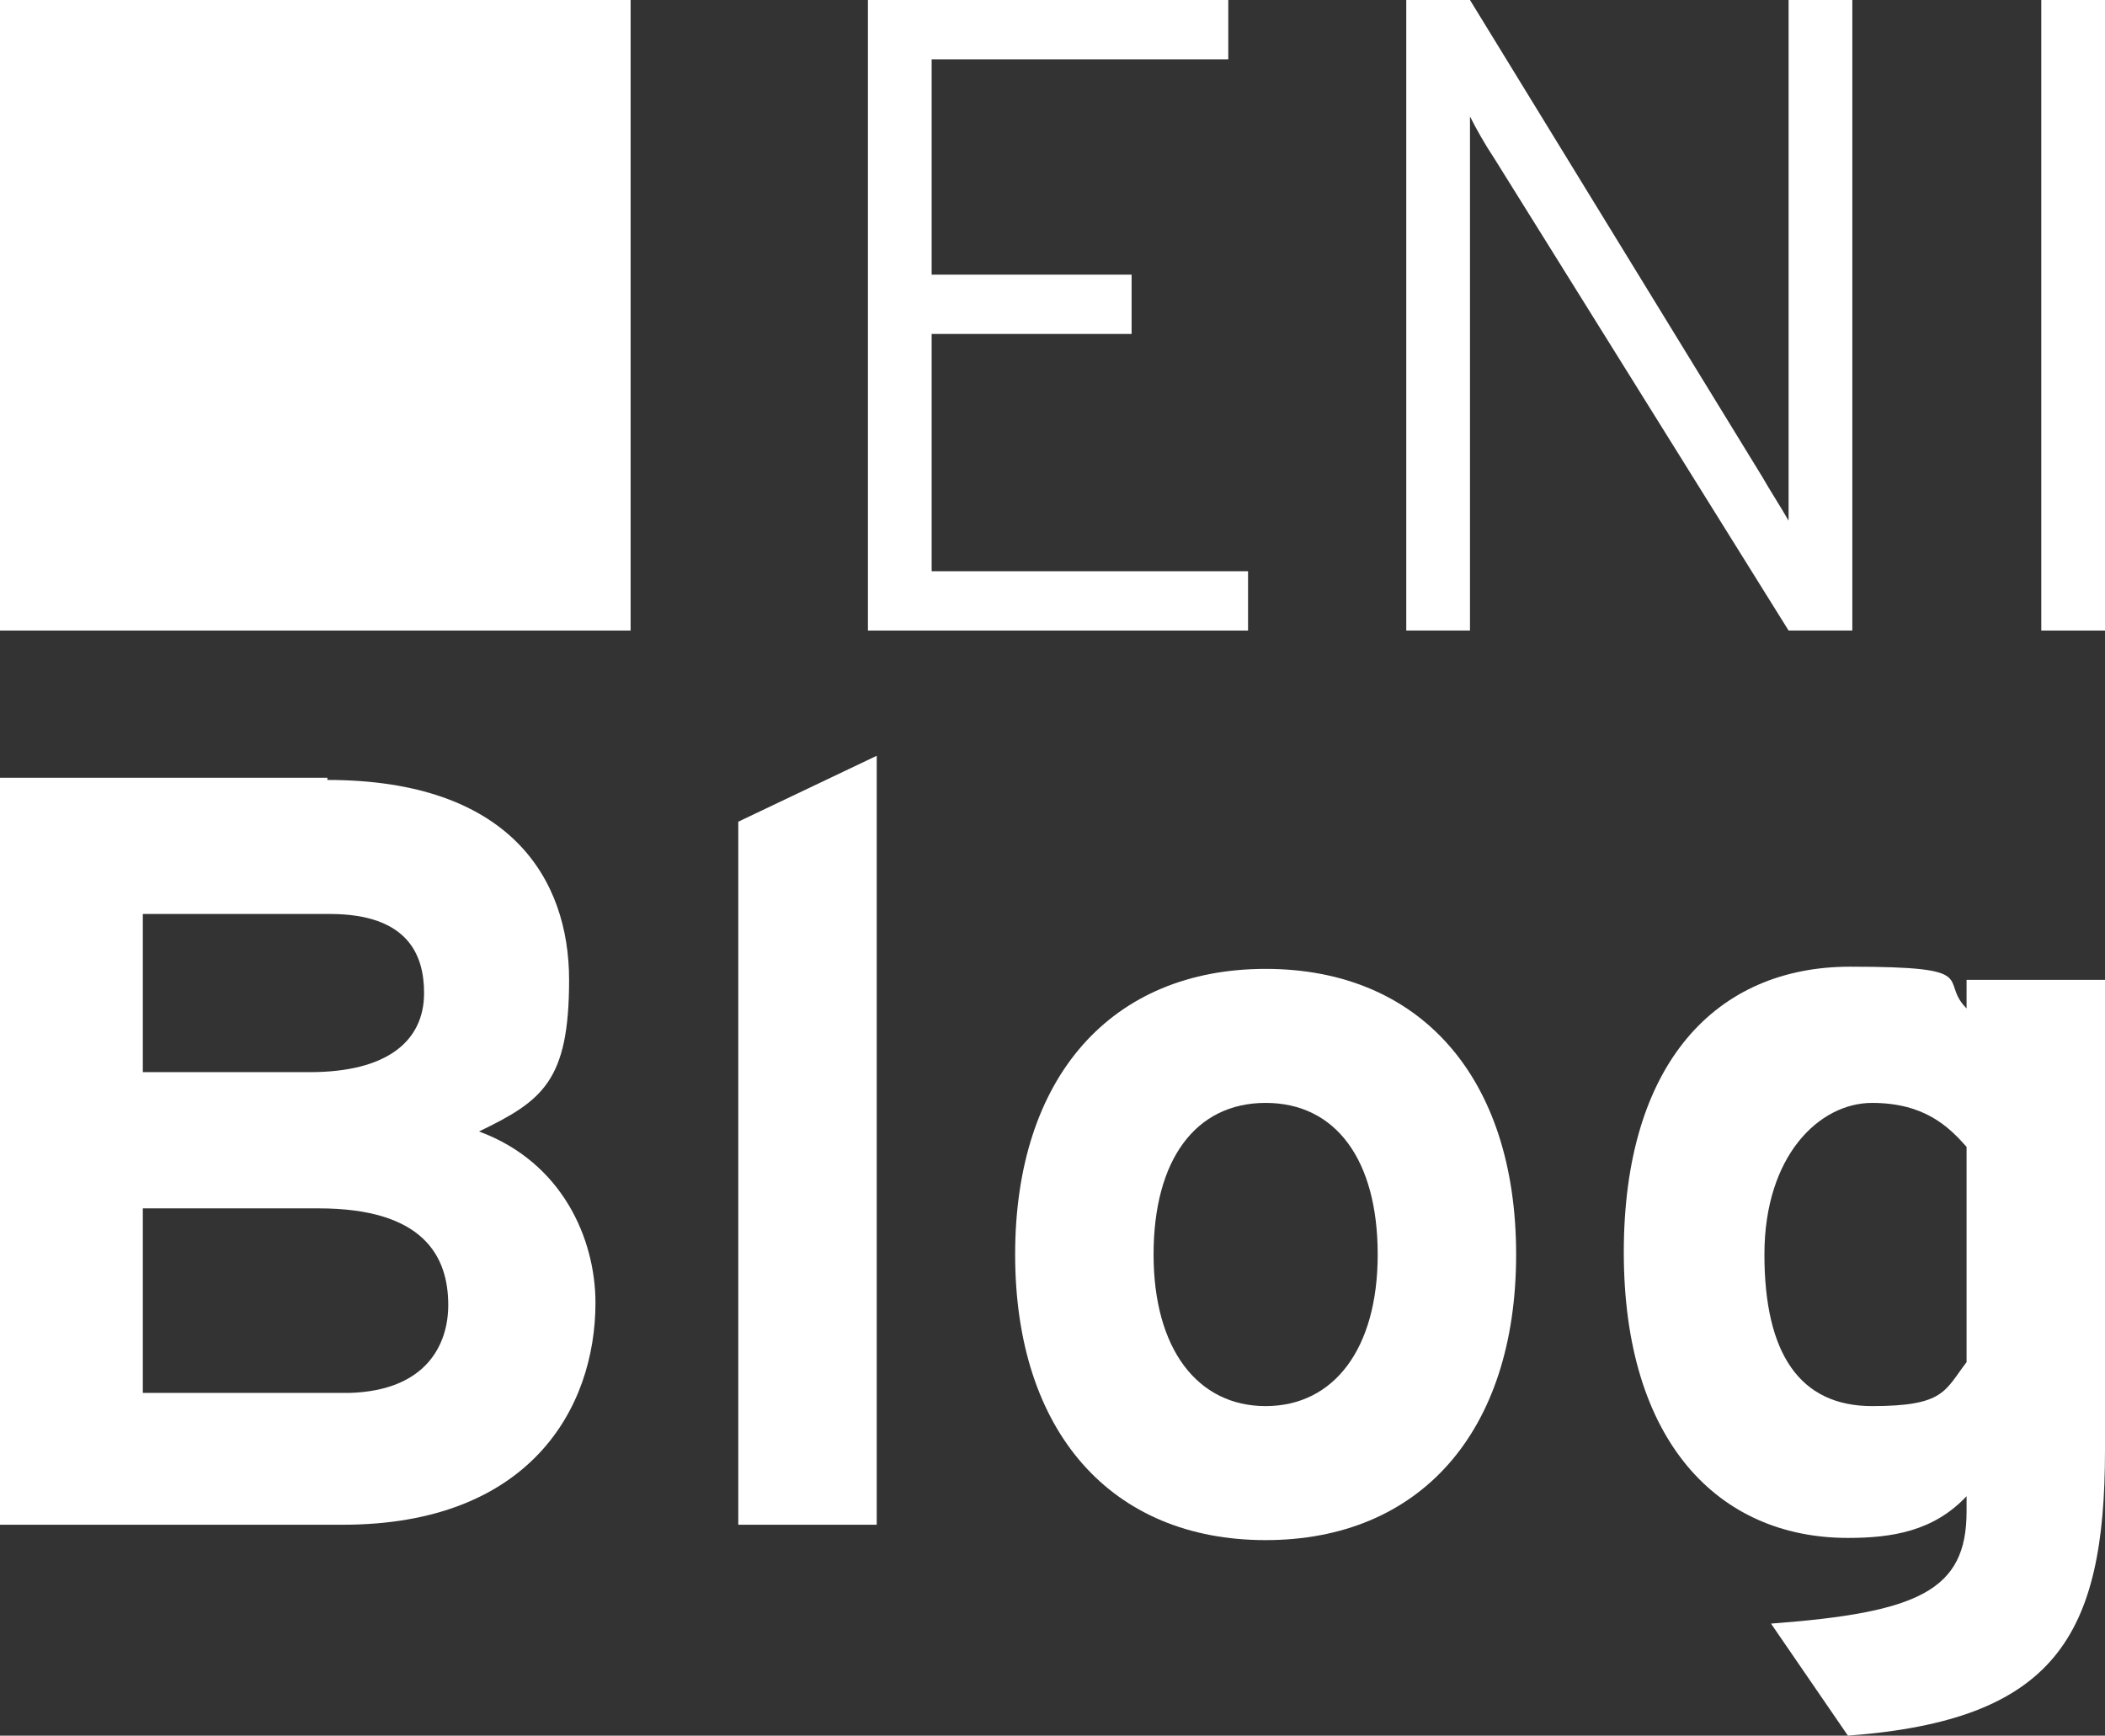
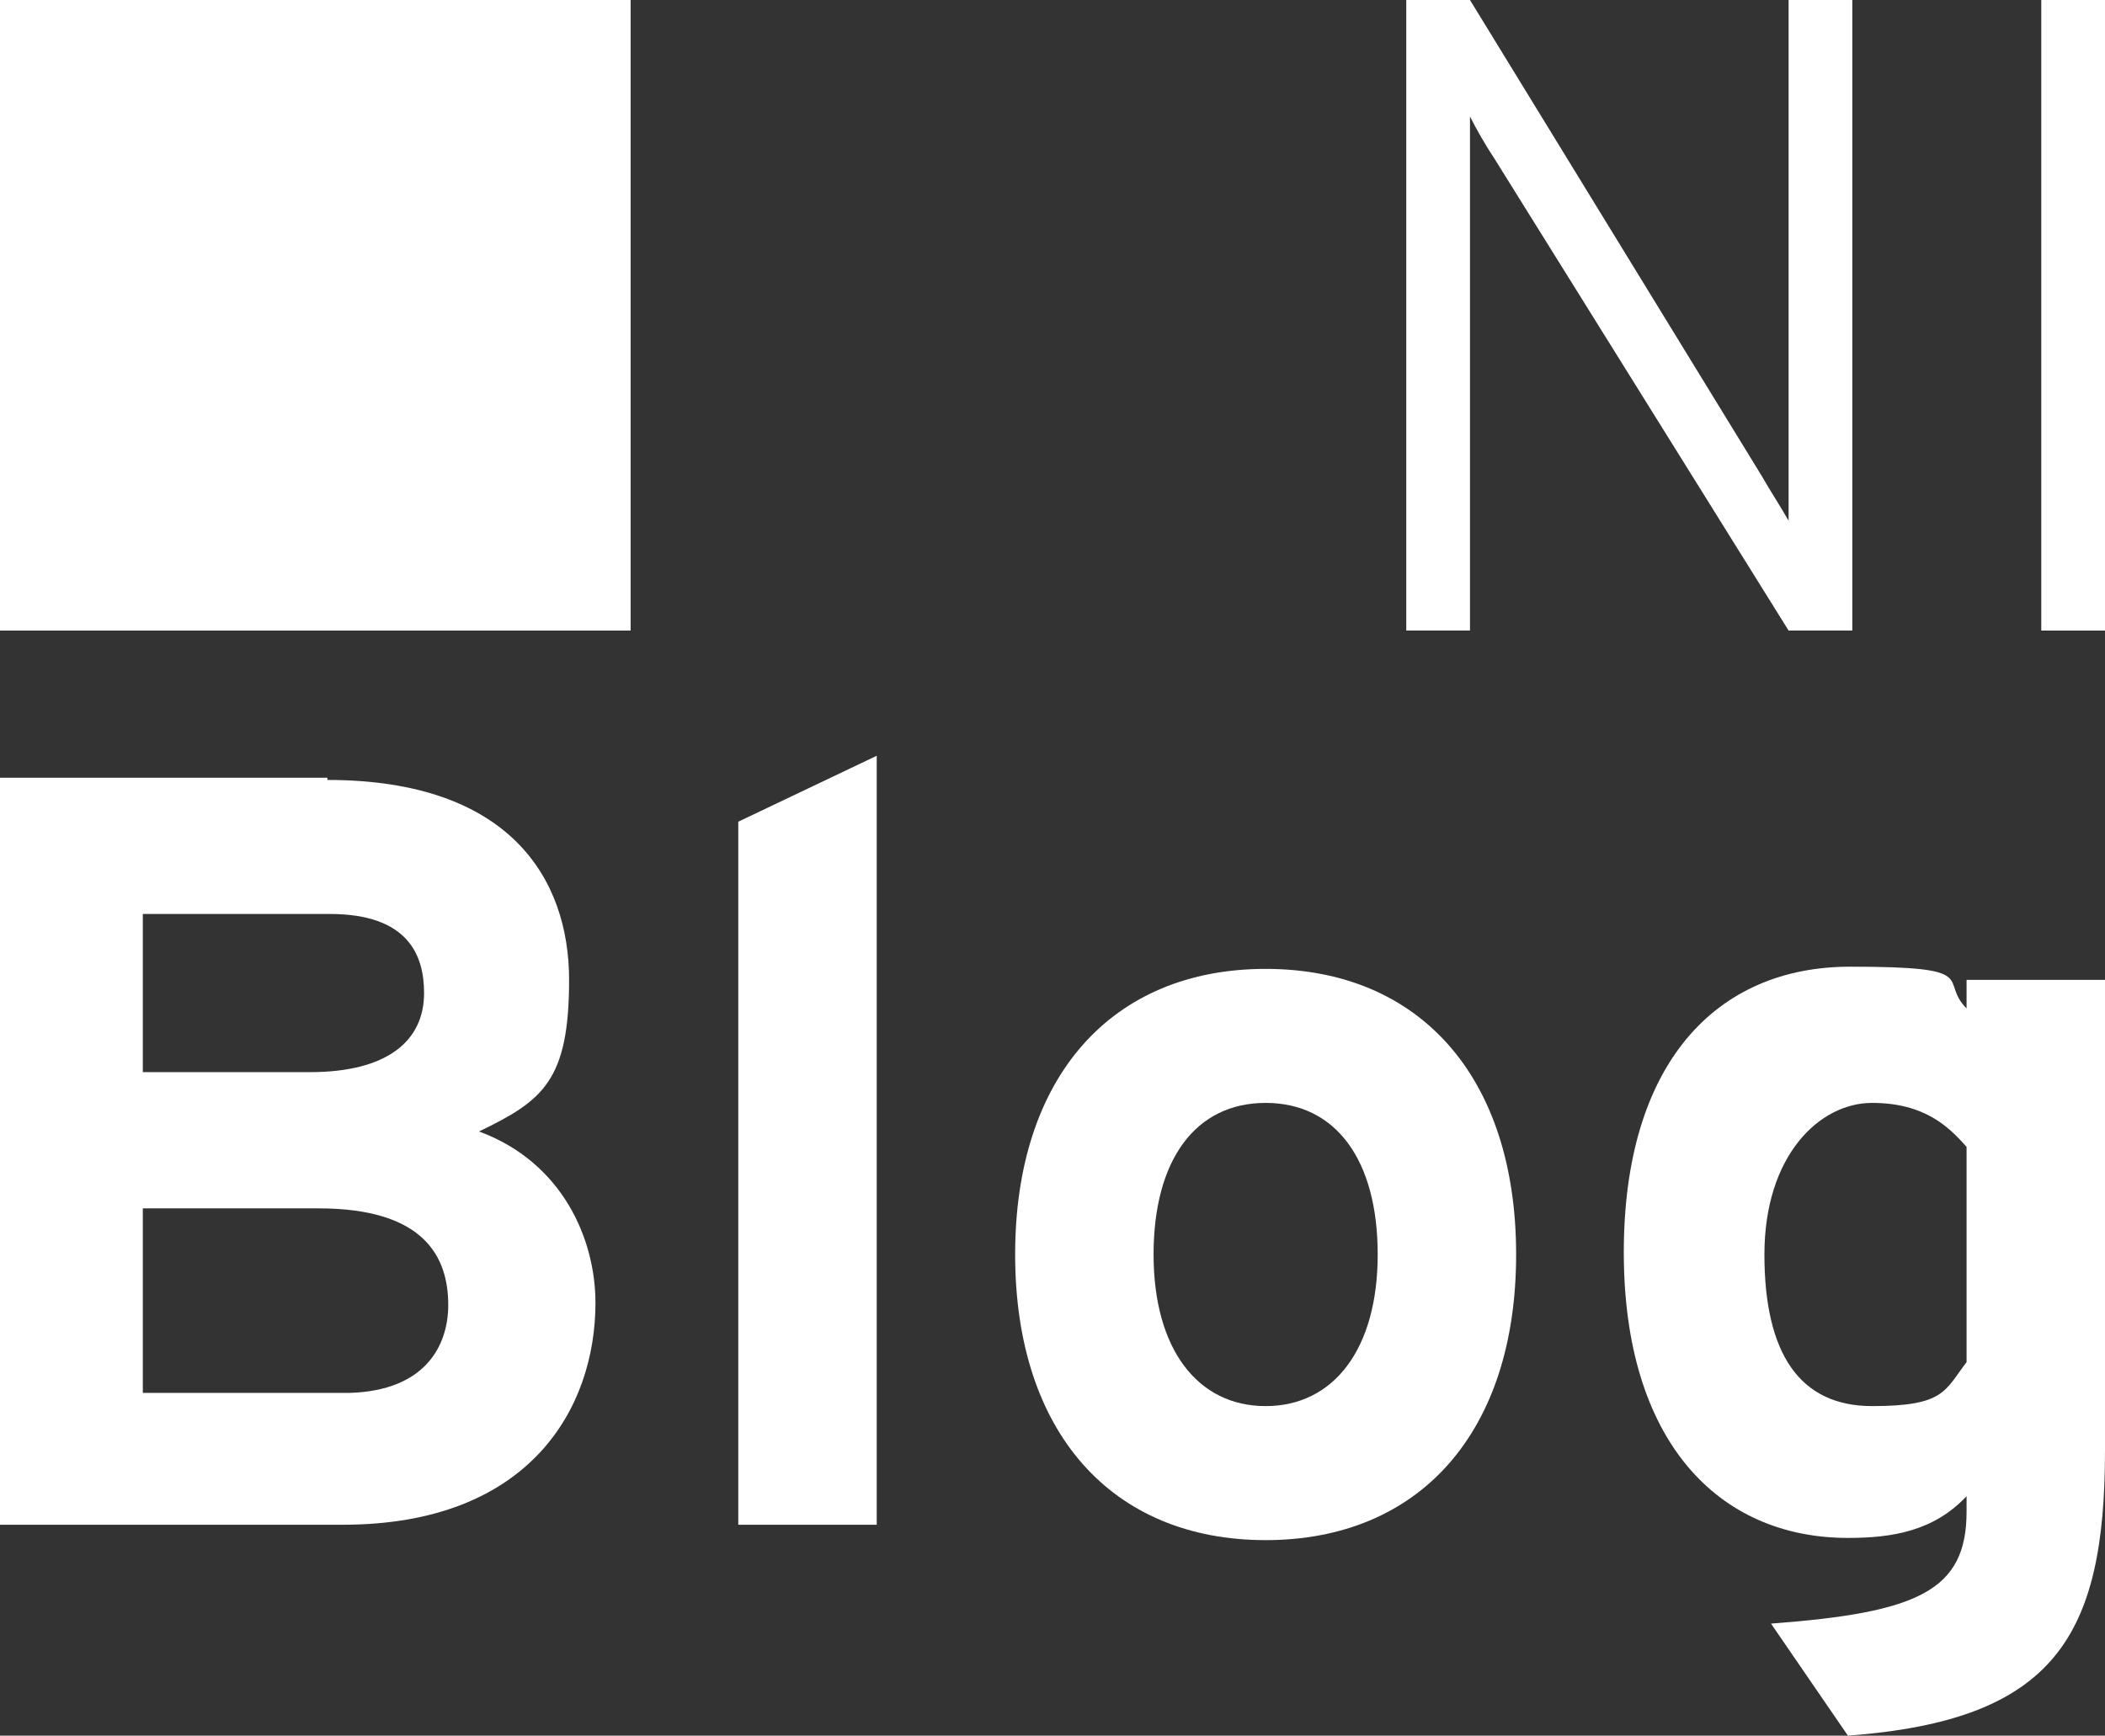
<svg xmlns="http://www.w3.org/2000/svg" id="Calque_1_-_copie" data-name="Calque 1 - copie" version="1.1" viewBox="0 0 95.8 79">
  <rect x="0" y="0" width="95.8" height="79" fill="#333333" stroke="none" />
  <defs>
    <style>
      .cls-1 {
        fill: #fff;
        stroke-width: 0px;
      }
    </style>
  </defs>
  <rect id="Rectangle_14310" data-name="Rectangle 14310" class="cls-1" y="0" width="28.7" height="28.7" />
  <g>
-     <path class="cls-1" d="M39.5,0h16.4v2.7h-13.5v9.8h9.1v2.7h-9.1v10.8h14.4v2.7h-17.3V0Z" />
    <path class="cls-1" d="M81.4,28.7l-13.4-21.5c-.4-.6-.8-1.3-1.1-1.9v23.4h-2.9V0h2.9l13.3,21.7c.4.7.8,1.3,1.2,2V0h2.9v28.7h-2.9Z" />
    <path class="cls-1" d="M92.9,0h2.9v28.7h-2.9V0Z" />
  </g>
  <path class="cls-1" d="M14.9,35.5c8.3,0,11,4.5,11,9.1s-1.2,5.5-4.1,6.9c3.8,1.4,5.3,4.9,5.3,7.8,0,4.8-3,10.1-11.5,10.1H0v-34h14.9ZM19.3,45.2c0-1.7-.7-3.6-4.3-3.6H6.5v7.2h7.6c3.5,0,5.2-1.4,5.2-3.6ZM20.4,59.4c0-2.2-1.1-4.4-5.9-4.4H6.5v8.4h9.4c3.5-.1,4.5-2.2,4.5-4Z" />
  <path class="cls-1" d="M33.6,37.4l6.3-3v35h-6.3v-32Z" />
  <path class="cls-1" d="M46.2,57.1c0-8.1,4.4-13,11.4-13s11.4,4.9,11.4,13-4.4,13-11.4,13-11.4-4.9-11.4-13ZM62.7,57.1c0-4.3-1.9-6.9-5.1-6.9s-5.1,2.6-5.1,6.9,2,6.9,5.1,6.9,5.1-2.6,5.1-6.9Z" />
  <path class="cls-1" d="M80.6,73.9c6.7-.5,8.9-1.5,8.9-5.1v-.7c-1.5,1.6-3.4,1.9-5.4,1.9-5.9,0-10.2-4.4-10.2-13s4.2-13,10.3-13,4,.6,5.3,1.9v-1.3h6.3v21.4c0,8.5-2.3,12.3-11.7,13l-3.5-5.1ZM89.5,62v-9.8c-.8-.9-1.9-2-4.3-2s-4.9,2.4-4.9,6.9,1.6,6.9,4.9,6.9,3.3-.7,4.3-2Z" />
</svg>